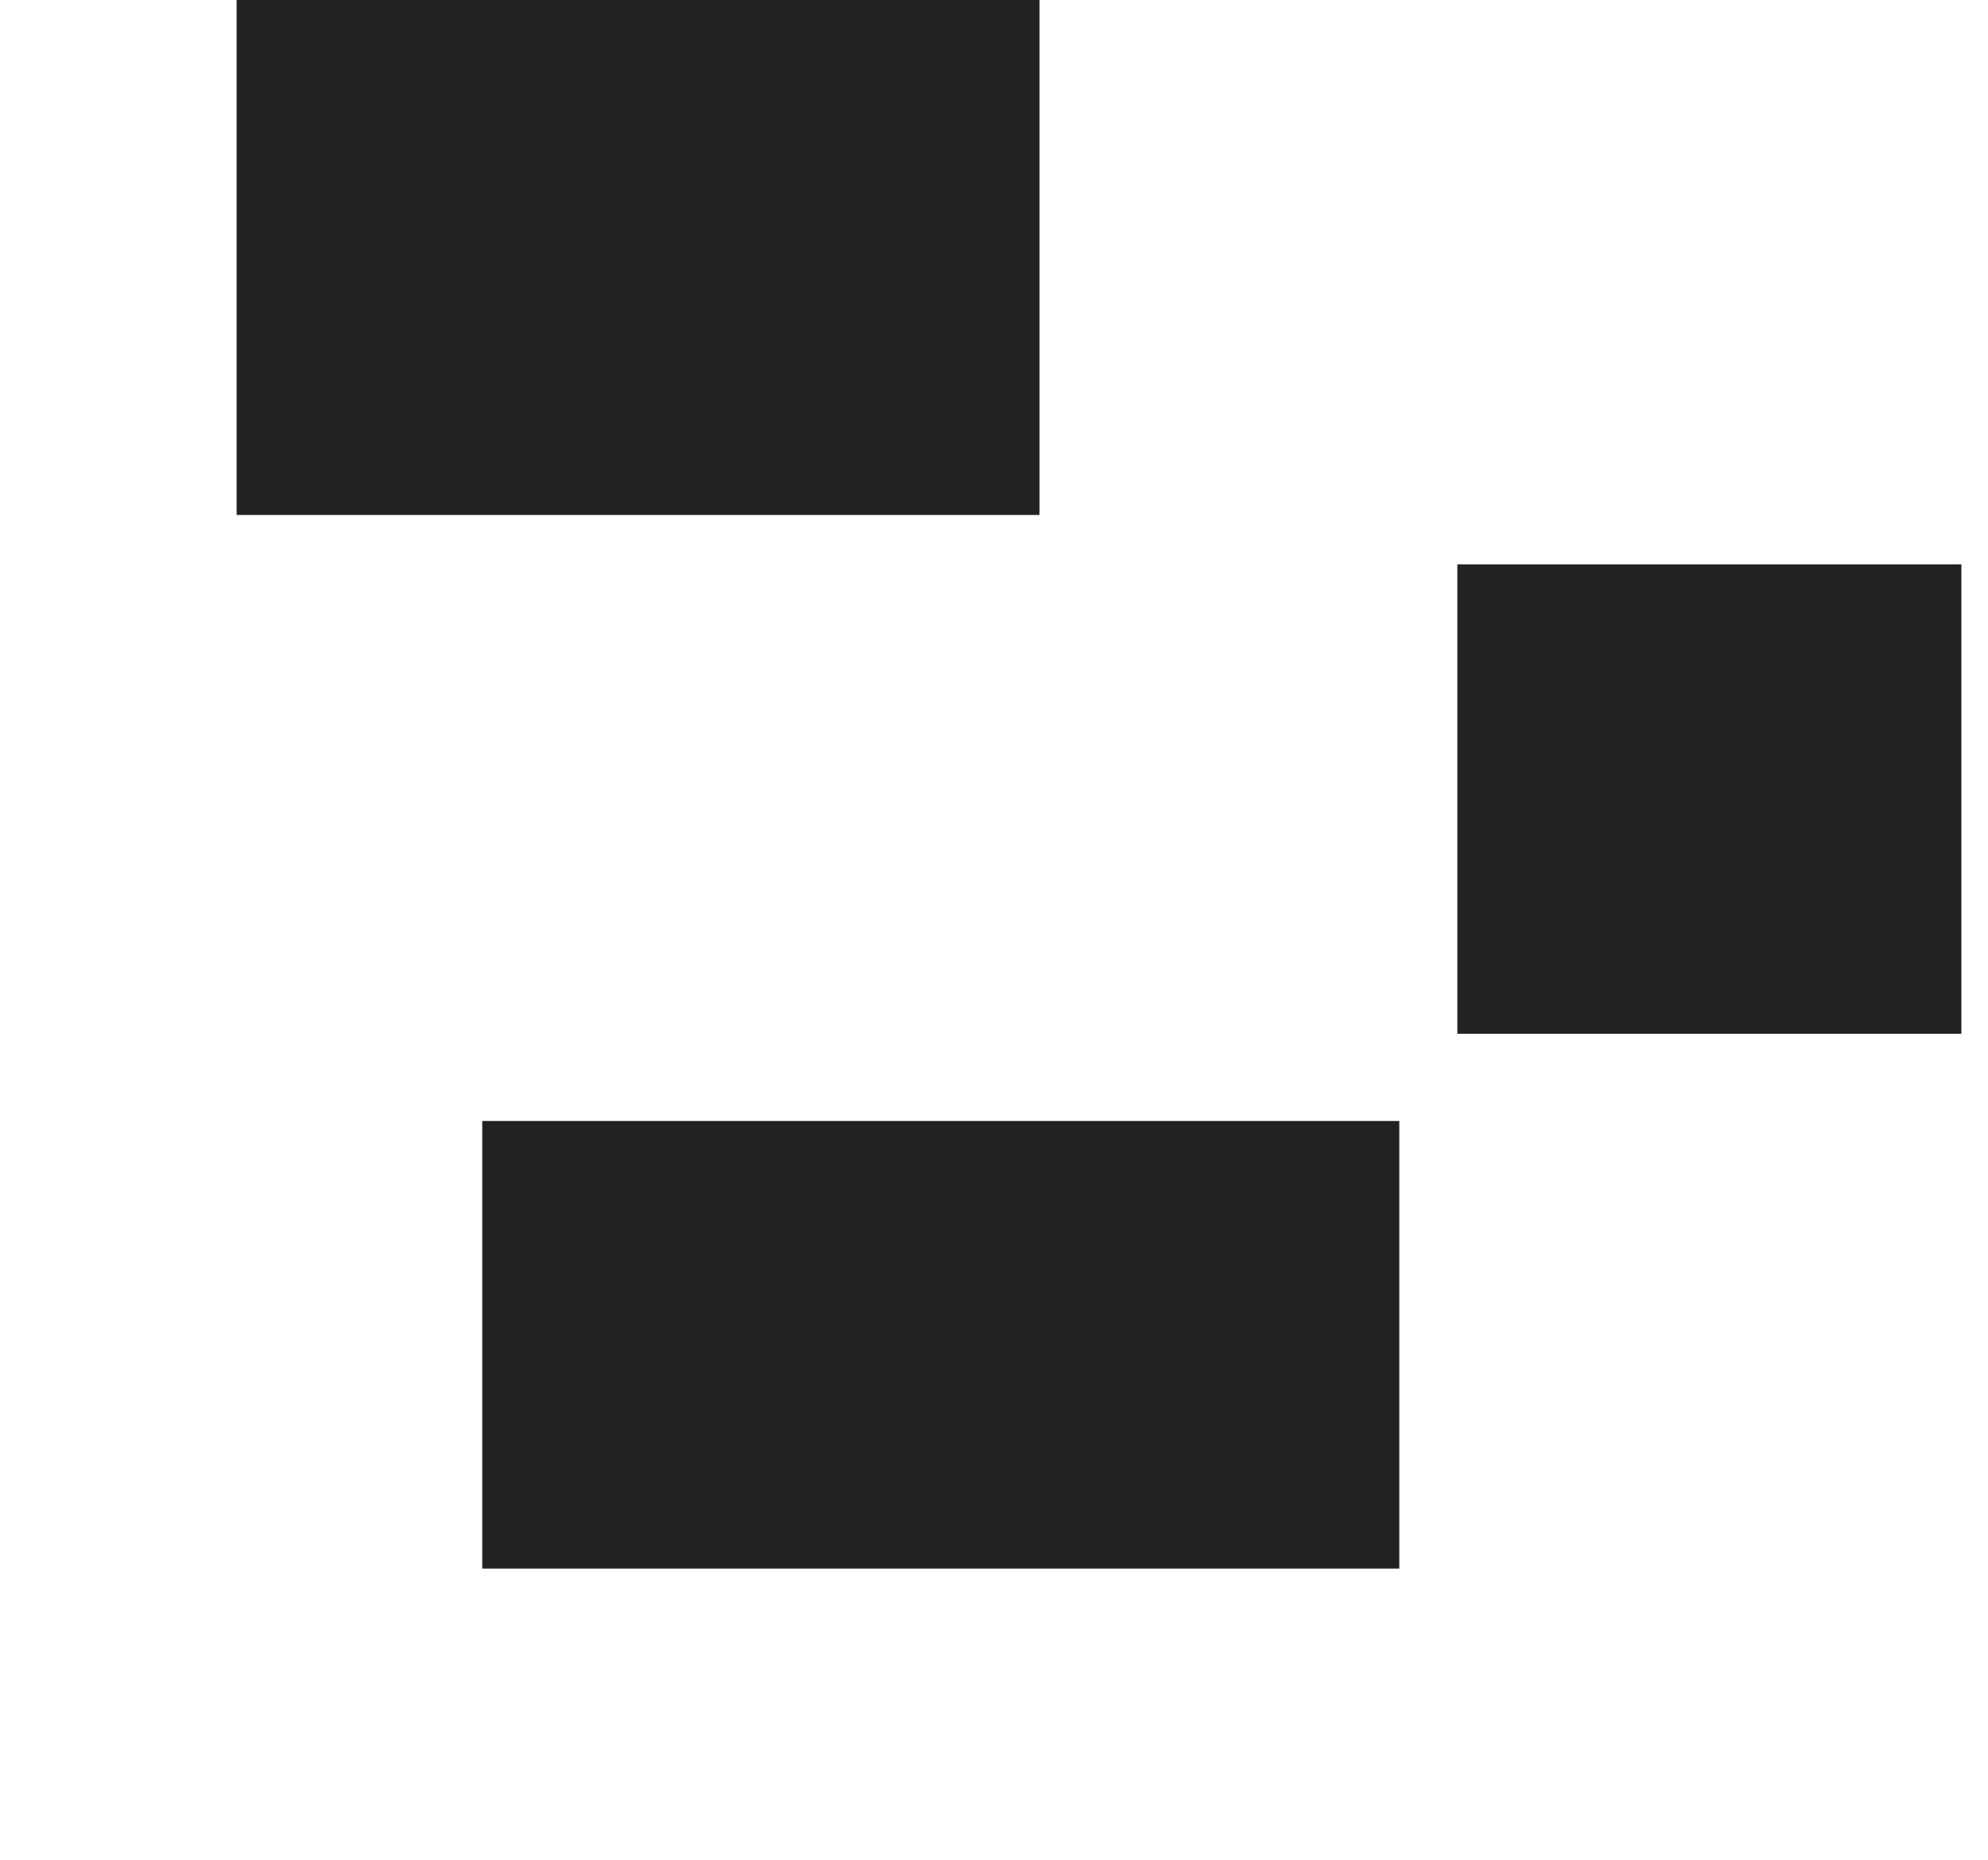
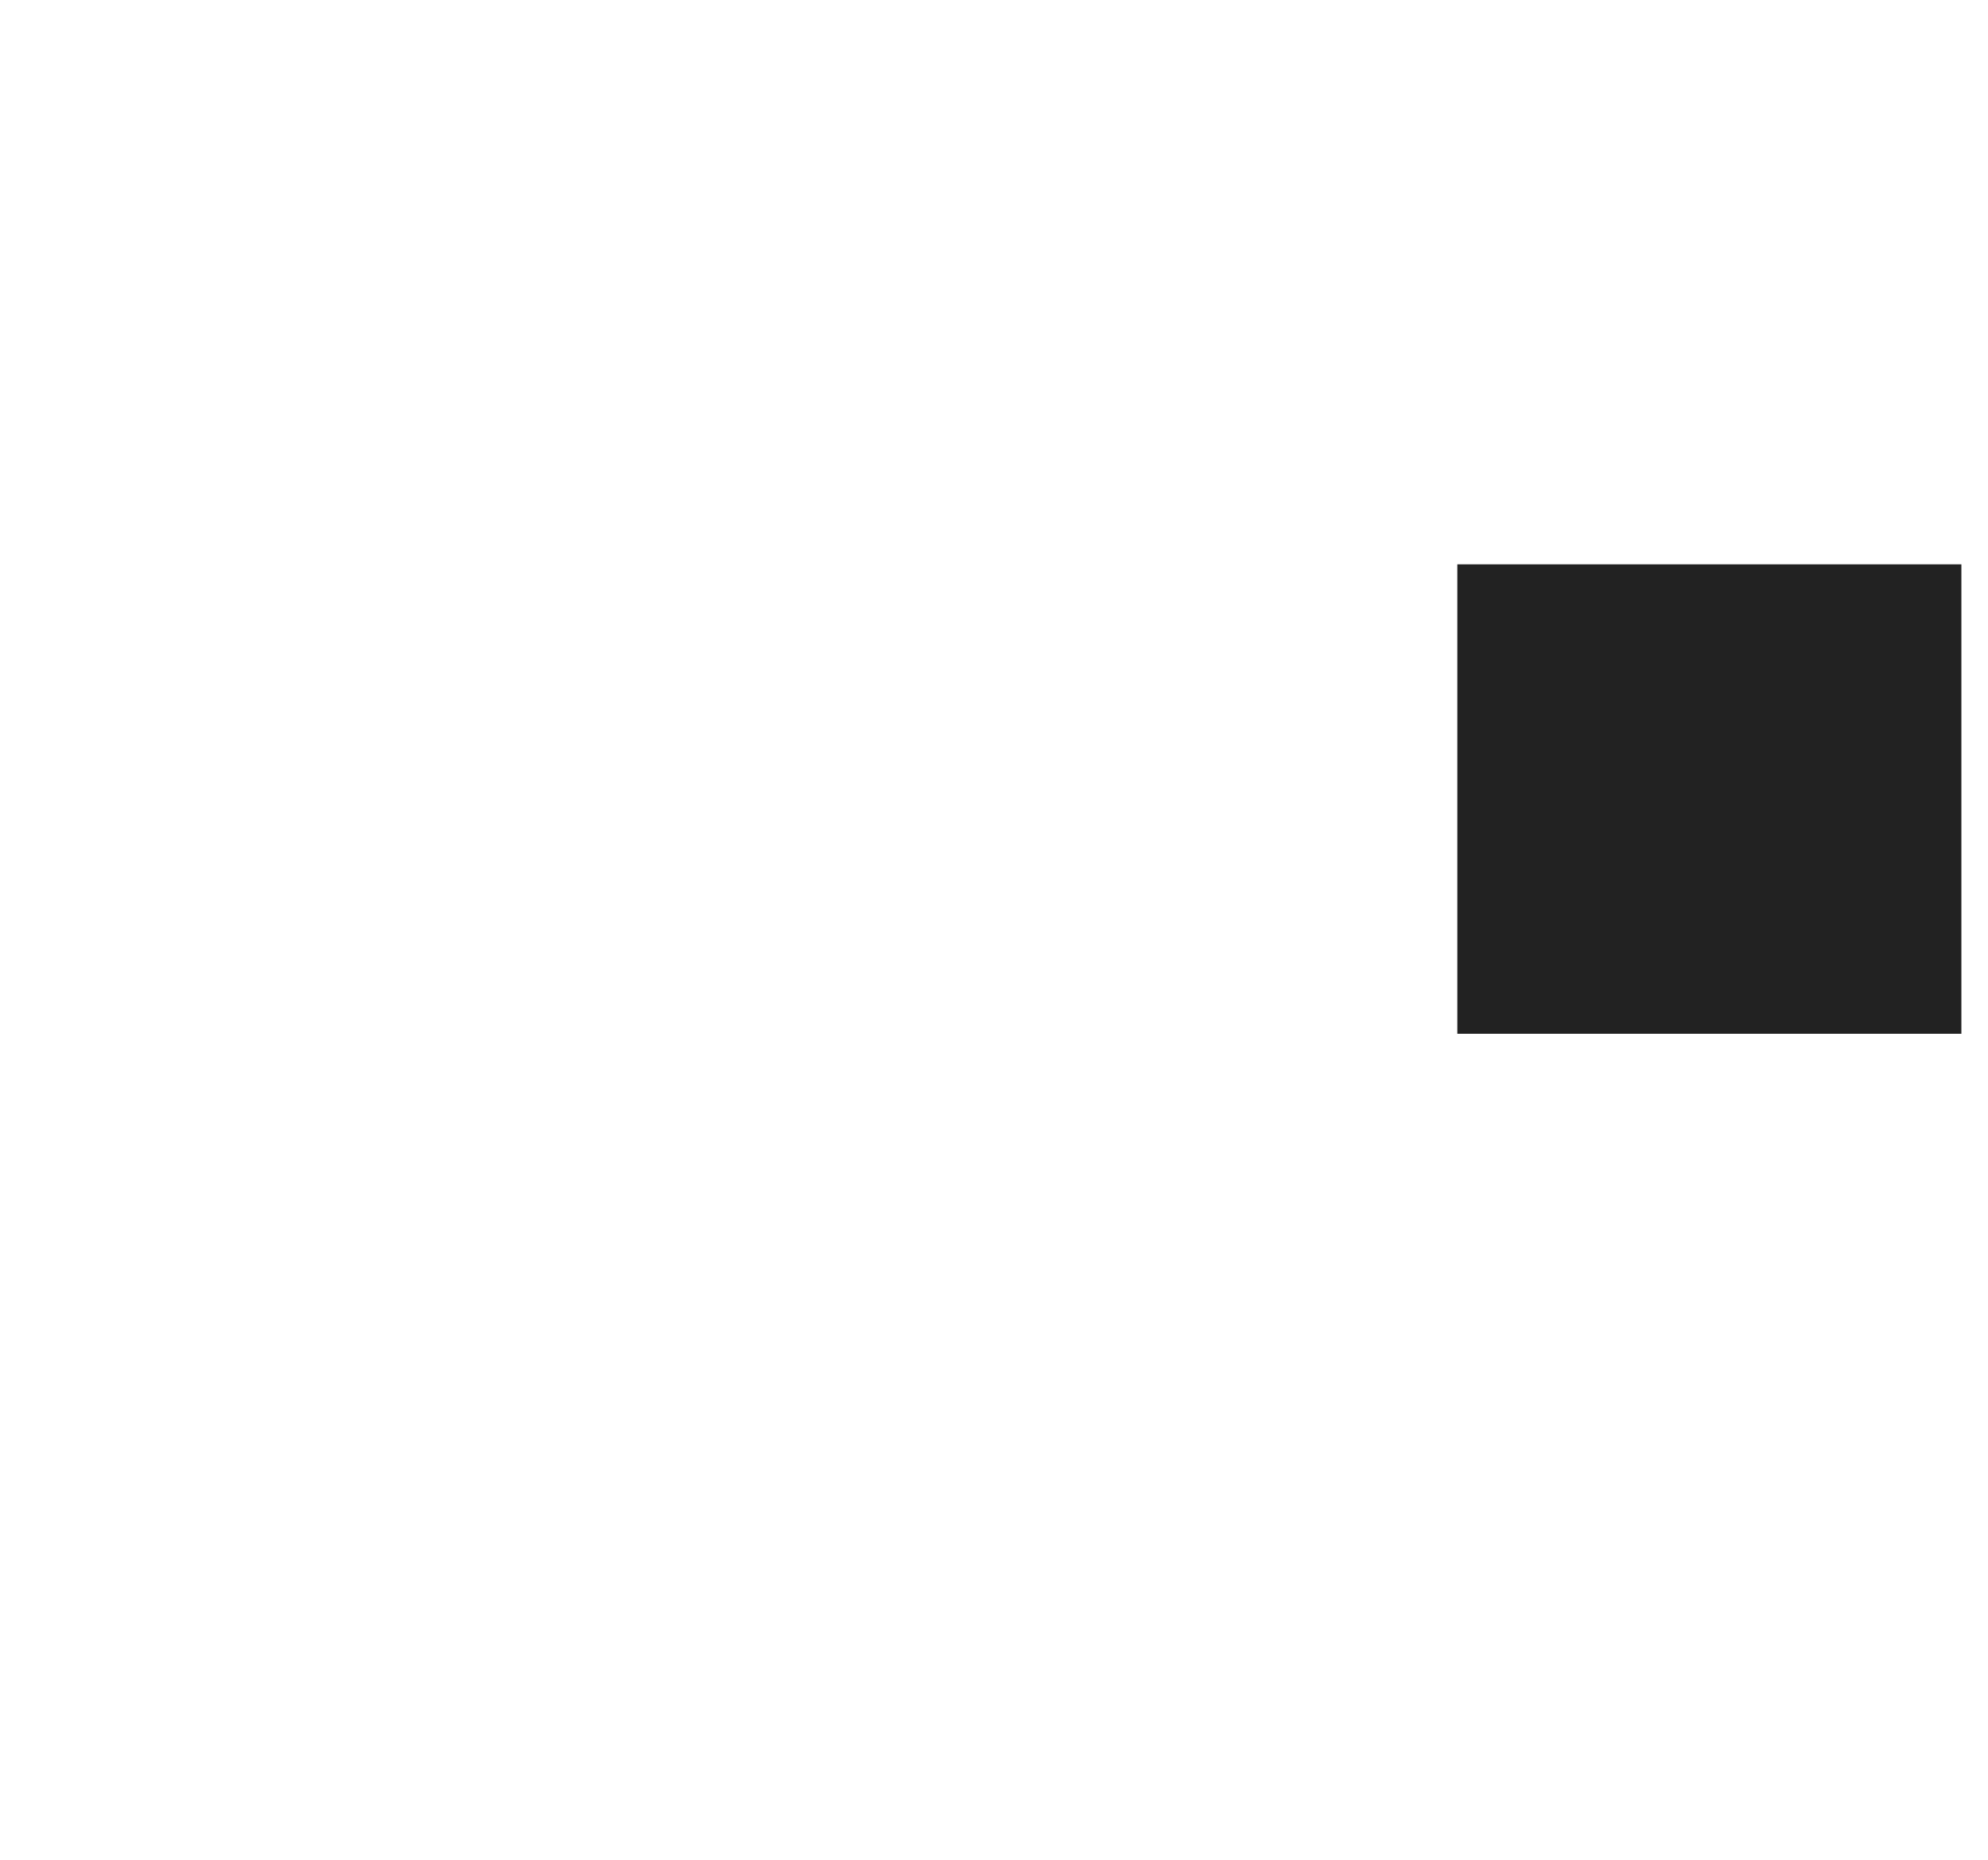
<svg xmlns="http://www.w3.org/2000/svg" id="Layer_4" data-name="Layer 4" viewBox="0 0 62 58">
  <defs>
    <style>
      .cls-1 {
        fill: #222;
        stroke-width: 0px;
      }
    </style>
  </defs>
  <rect class="cls-1" x="45.45" y="17.6" width="15.72" height="14.64" />
-   <rect class="cls-1" x="7.38" width="25.04" height="16.06" />
-   <rect class="cls-1" x="15.04" y="34.96" width="28.6" height="13.96" />
</svg>